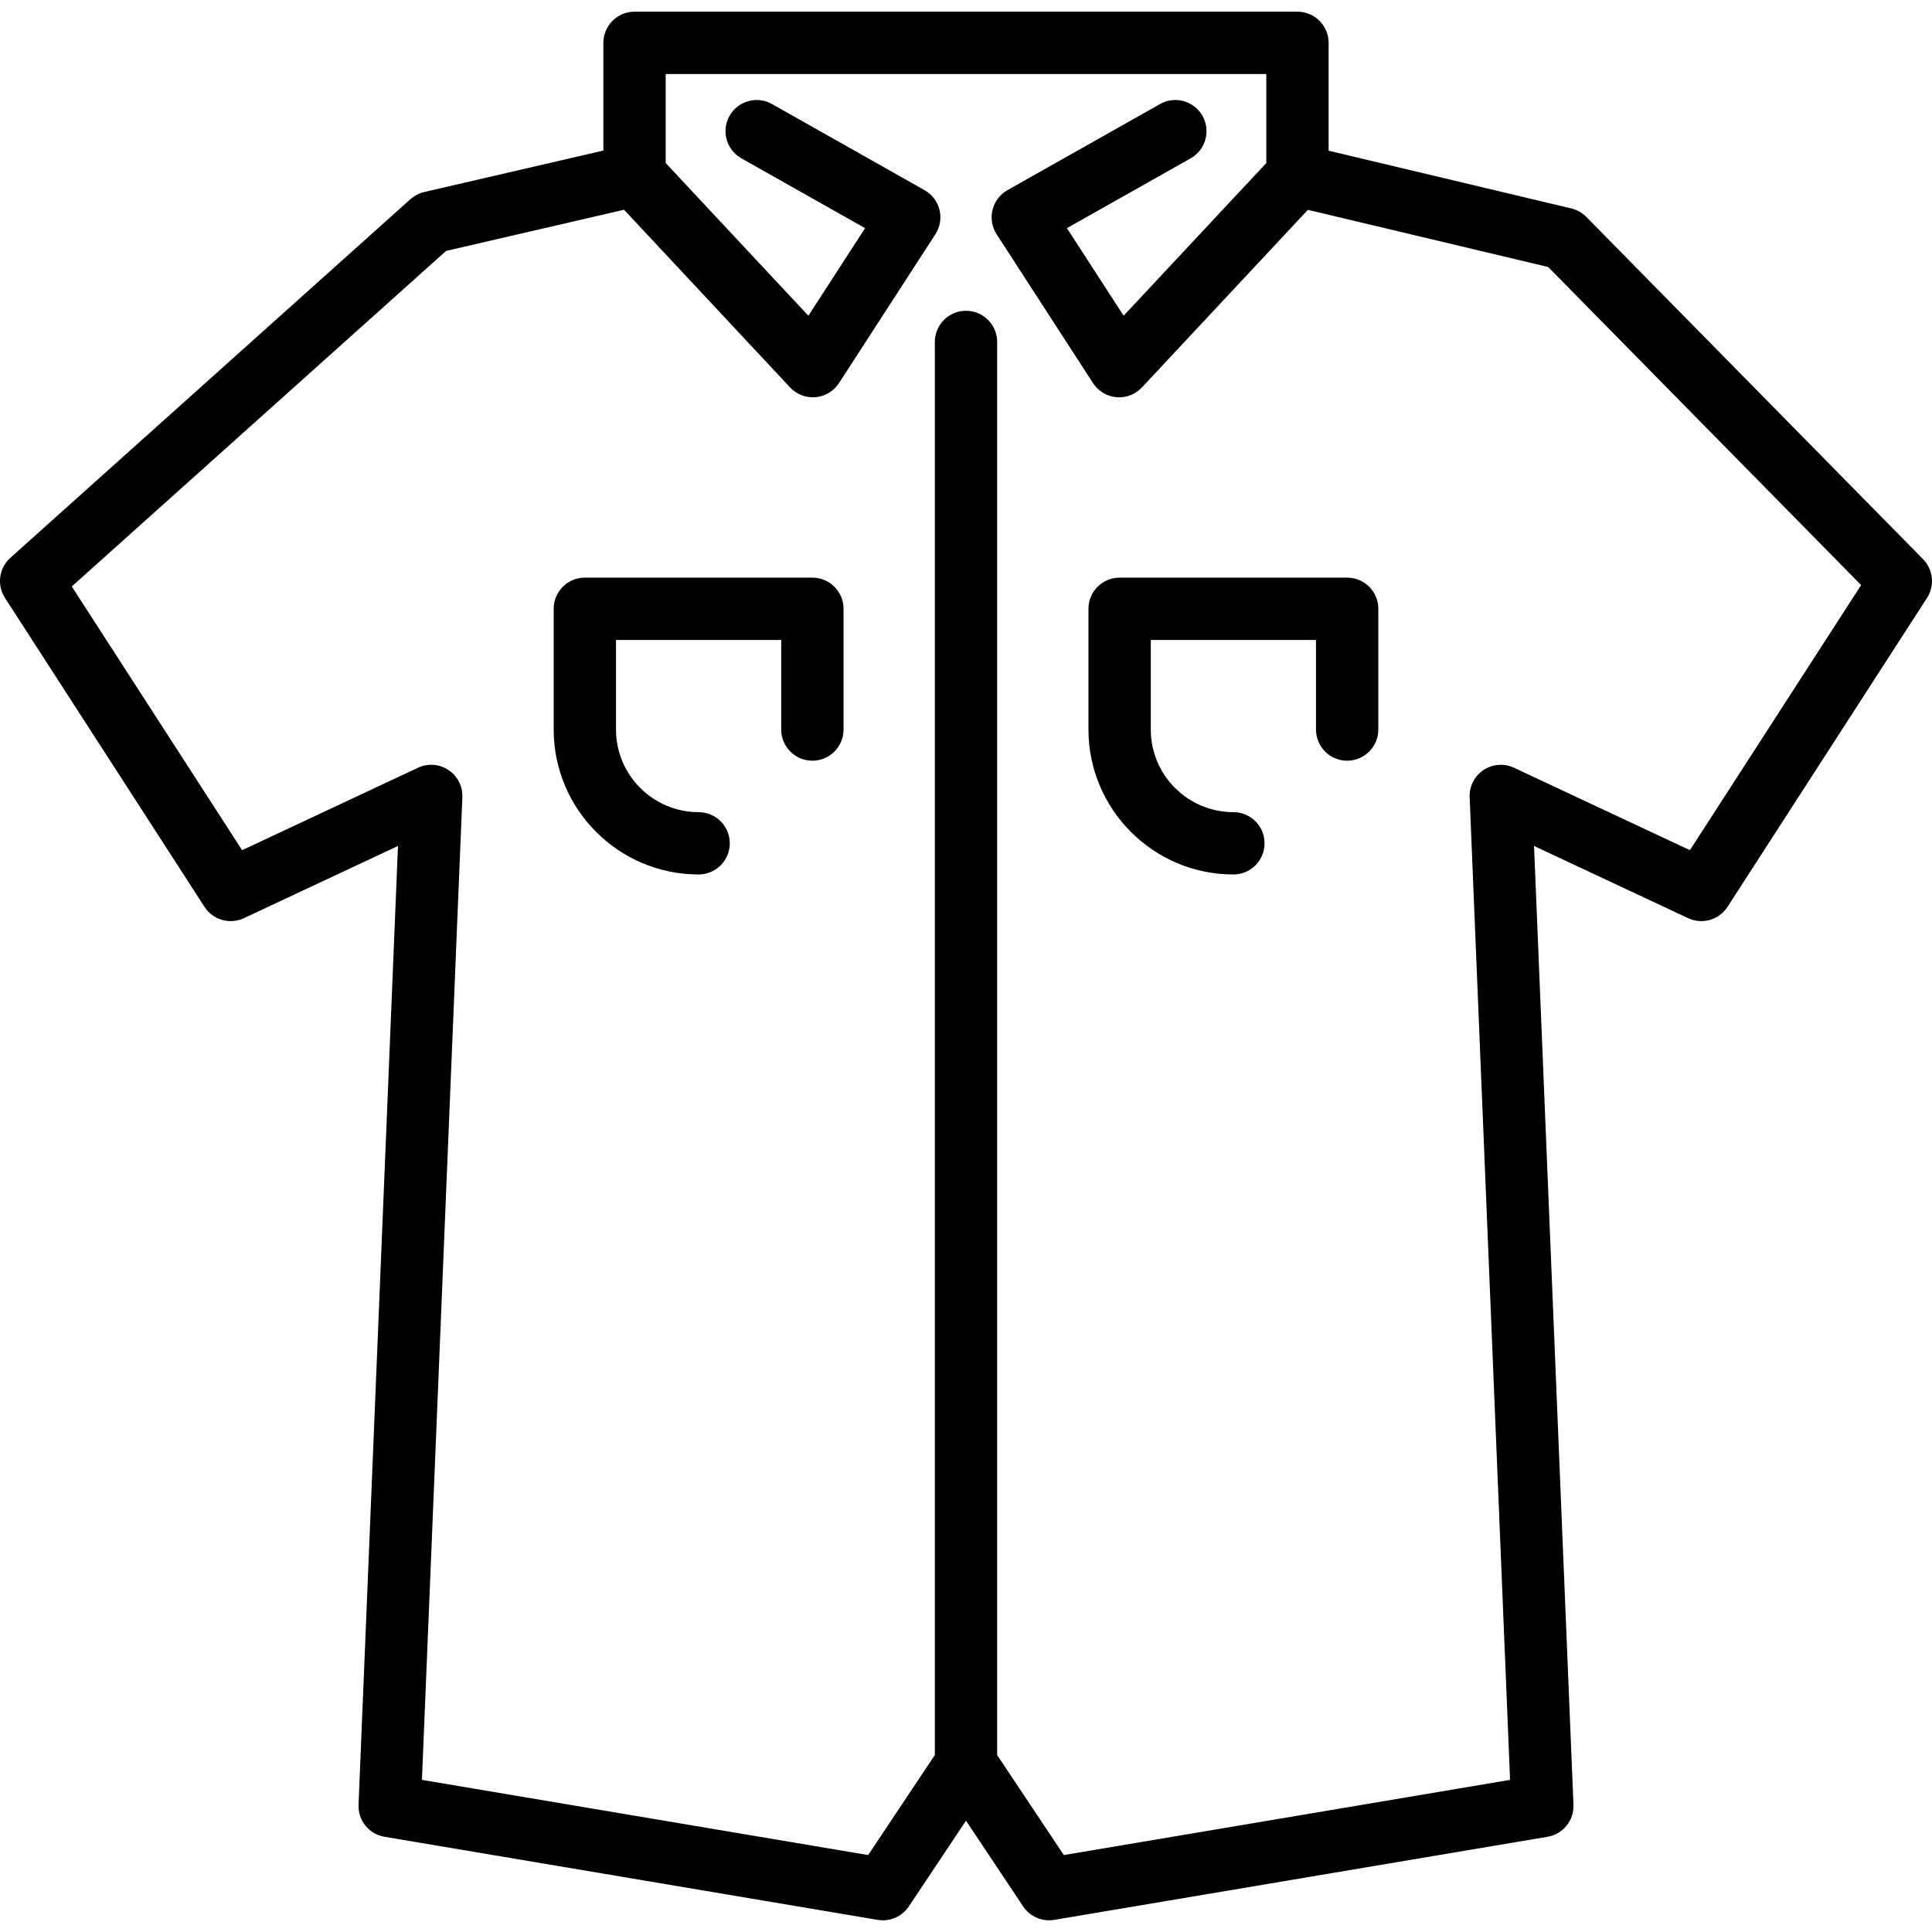
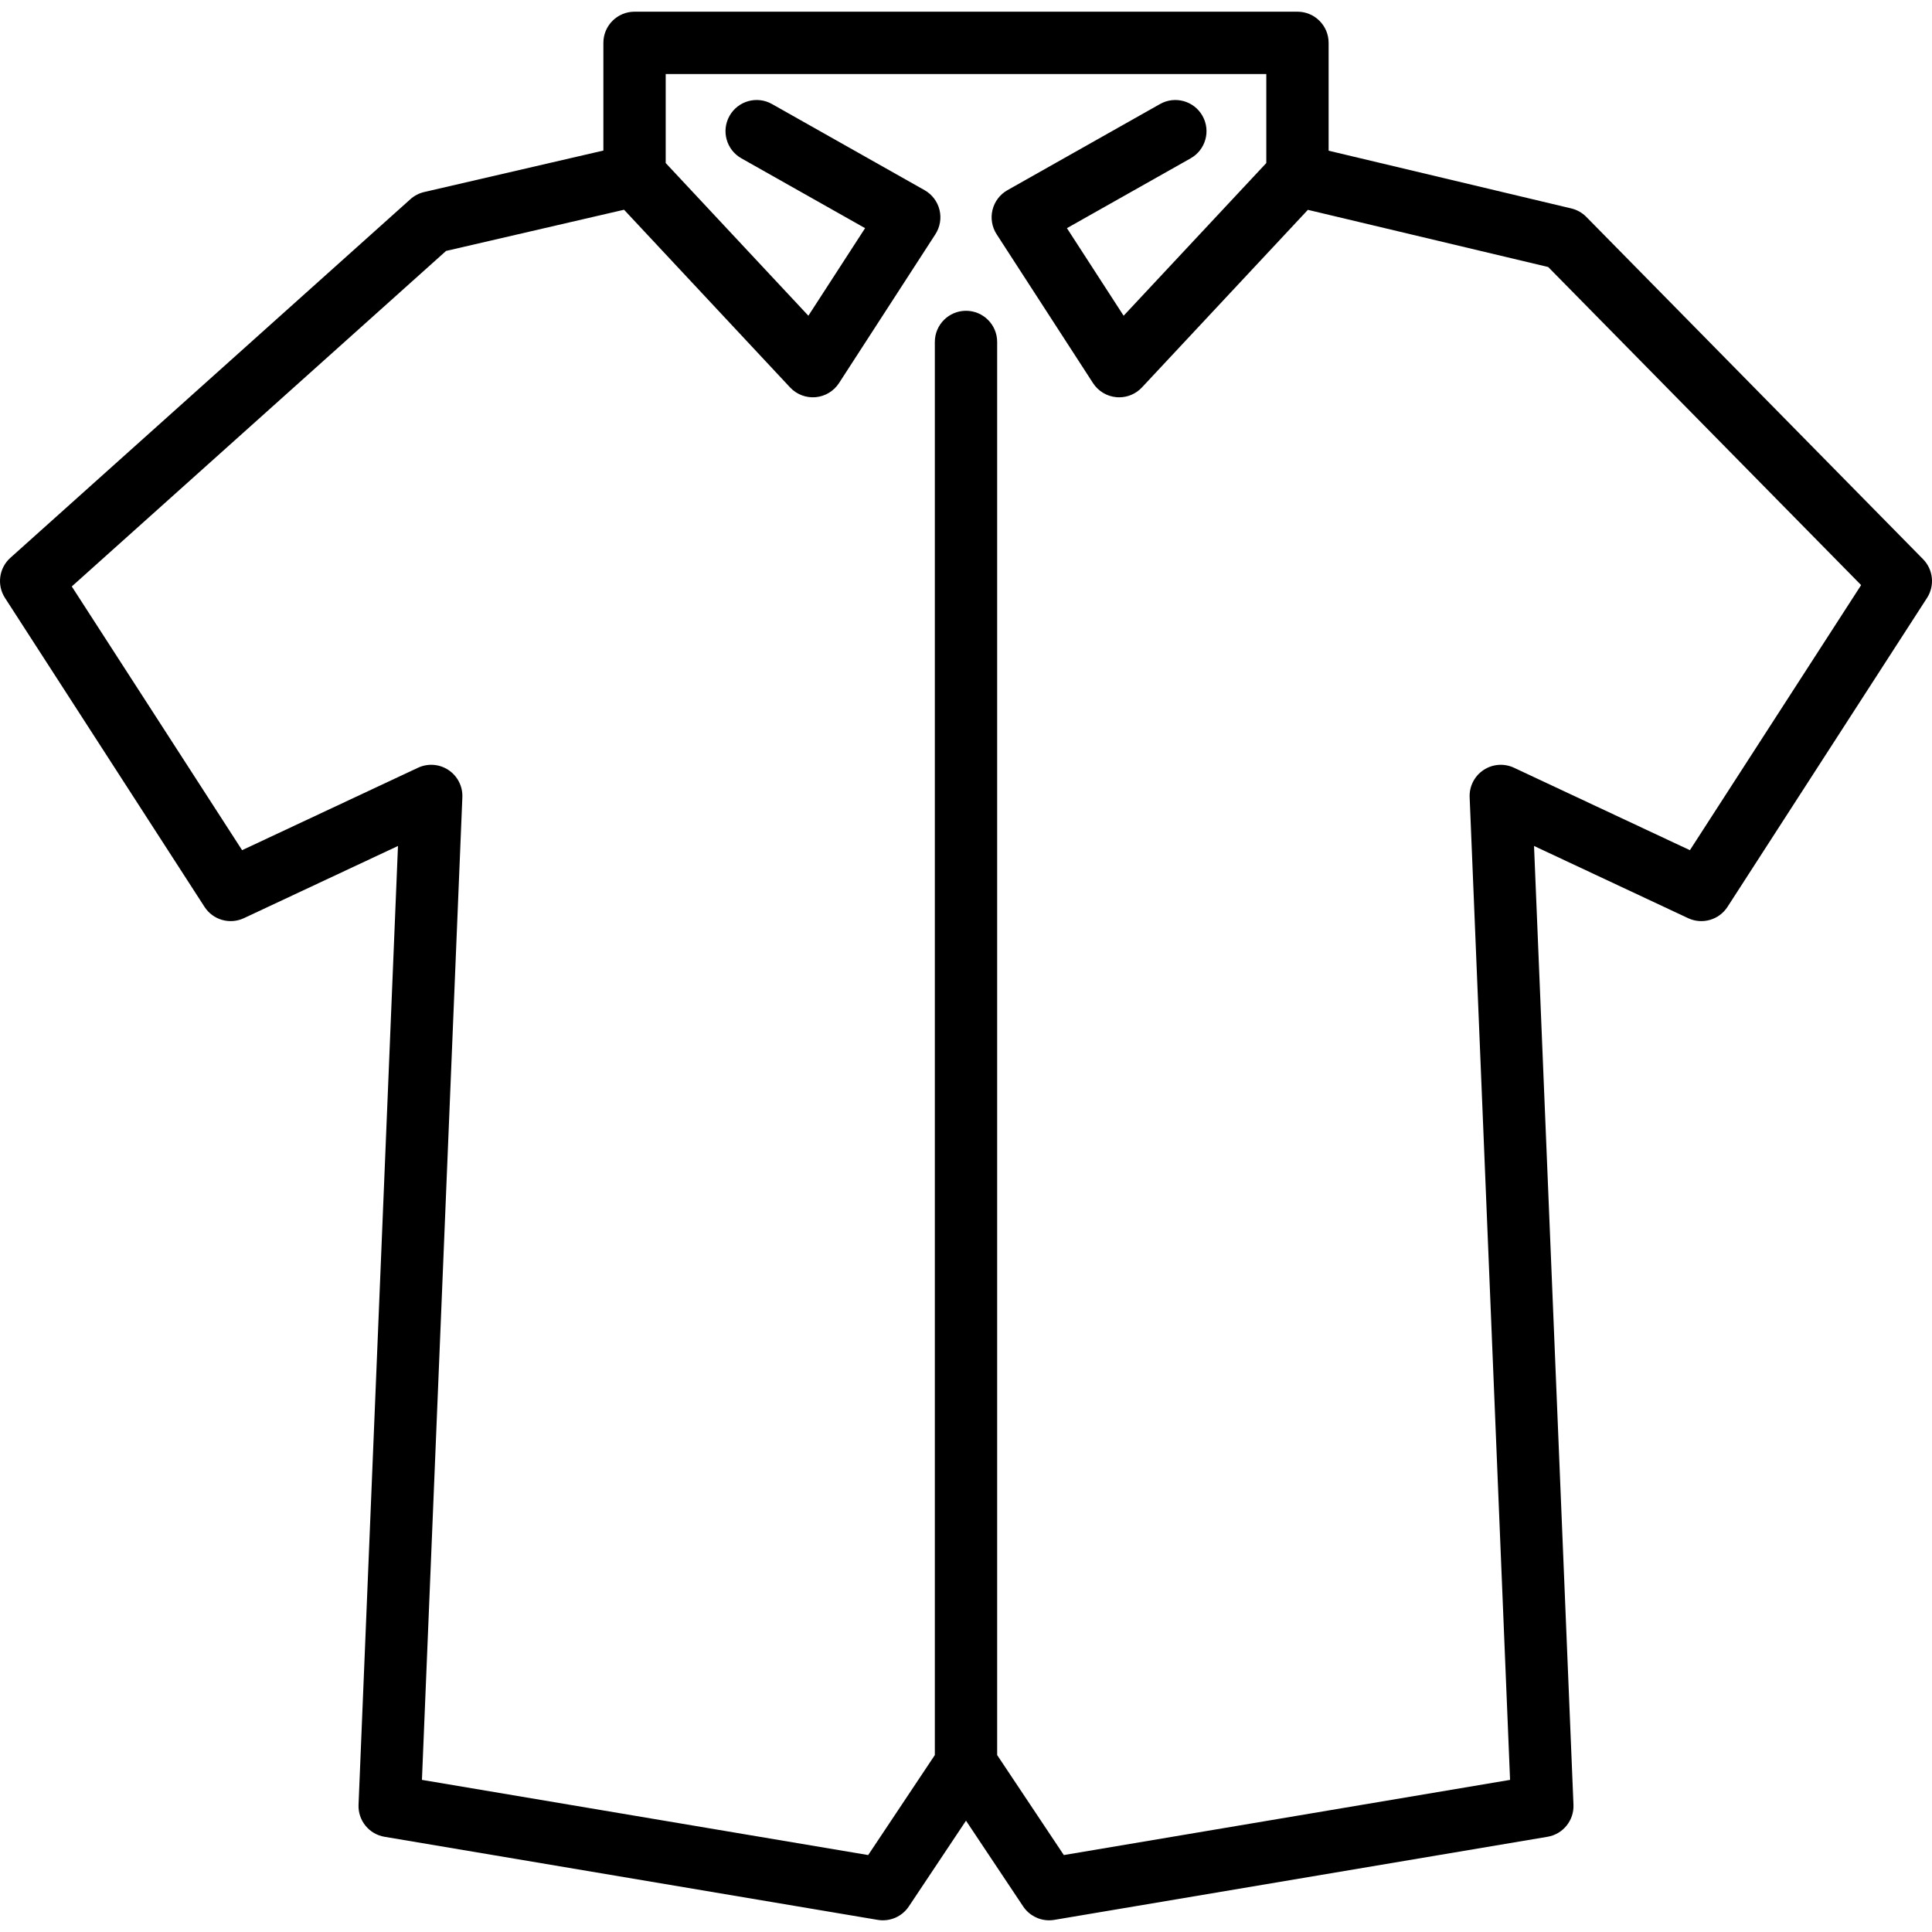
<svg xmlns="http://www.w3.org/2000/svg" fill="#000000" height="800px" width="800px" version="1.1" id="Capa_1" viewBox="0 0 465 465" xml:space="preserve">
  <g>
    <path d="M462.846,134.582l-81.046-82.376c-0.988-1.005-2.239-1.71-3.61-2.037l-58.413-13.896V10.314c0-4.142-3.358-7.5-7.5-7.5   H152.723c-4.142,0-7.5,3.358-7.5,7.5v25.922l-43.126,9.981c-1.232,0.285-2.373,0.877-3.315,1.722L2.494,134.258   c-2.746,2.462-3.295,6.555-1.294,9.653l48.021,74.353c2.035,3.152,6.085,4.314,9.483,2.723l37.083-17.378l-9.492,230.769   c-0.155,3.775,2.522,7.076,6.248,7.704l118.712,20c2.913,0.488,5.847-0.776,7.486-3.236l13.76-20.639l13.76,20.639   c1.405,2.108,3.759,3.34,6.239,3.34c0.414,0,0.831-0.035,1.248-0.104l118.712-20c3.726-0.628,6.403-3.929,6.248-7.704   l-9.492-230.769l37.083,17.378c3.397,1.592,7.447,0.43,9.483-2.723l48.021-74.353C465.705,140.962,465.309,137.085,462.846,134.582   z M406.732,204.625l-42.337-19.84c-2.373-1.11-5.152-0.905-7.335,0.546c-2.182,1.451-3.449,3.935-3.341,6.553l9.728,236.504   l-107.401,18.094L240,422.415V82.301c0-4.142-3.358-7.5-7.5-7.5s-7.5,3.358-7.5,7.5v340.114l-16.045,24.067l-107.401-18.094   l9.728-236.504c0.108-2.618-1.159-5.103-3.341-6.553c-2.182-1.451-4.963-1.658-7.335-0.546l-42.337,19.84l-40.994-63.473   l90.084-80.756l42.839-9.915l39.961,42.767c1.576,1.687,3.841,2.552,6.142,2.35c2.3-0.204,4.378-1.456,5.633-3.394l23.199-35.826   c1.124-1.736,1.481-3.859,0.988-5.868c-0.494-2.008-1.795-3.724-3.596-4.74l-36.721-20.73c-3.607-2.037-8.183-0.763-10.218,2.844   c-2.036,3.607-0.763,8.182,2.844,10.218l29.781,16.813L194.562,75.99l-34.339-36.75V17.814h144.555V39.24l-34.339,36.75   l-13.647-21.076l29.781-16.813c3.607-2.037,4.88-6.611,2.844-10.218c-2.037-3.607-6.611-4.881-10.218-2.844l-36.721,20.73   c-1.801,1.017-3.102,2.732-3.596,4.74c-0.494,2.009-0.136,4.132,0.988,5.868l23.199,35.826c1.255,1.938,3.333,3.19,5.633,3.394   c0.221,0.02,0.442,0.029,0.663,0.029c2.067,0,4.055-0.855,5.479-2.379l39.939-42.744l57.838,13.76l75.32,76.557L406.732,204.625z" />
-     <path d="M195.527,139.026h-54.765c-4.142,0-7.5,3.358-7.5,7.5v29.061c0,19.234,15.648,34.882,34.882,34.882   c4.142,0,7.5-3.358,7.5-7.5s-3.358-7.5-7.5-7.5c-10.963,0-19.882-8.919-19.882-19.882v-21.561h39.765v21.561   c0,4.142,3.358,7.5,7.5,7.5s7.5-3.358,7.5-7.5v-29.061C203.027,142.384,199.669,139.026,195.527,139.026z" />
-     <path d="M324.238,139.026h-54.765c-4.142,0-7.5,3.358-7.5,7.5v29.061c0,19.234,15.648,34.882,34.882,34.882   c4.142,0,7.5-3.358,7.5-7.5s-3.358-7.5-7.5-7.5c-10.963,0-19.882-8.919-19.882-19.882v-21.561h39.765v21.561   c0,4.142,3.358,7.5,7.5,7.5s7.5-3.358,7.5-7.5v-29.061C331.738,142.384,328.381,139.026,324.238,139.026z" />
  </g>
</svg>